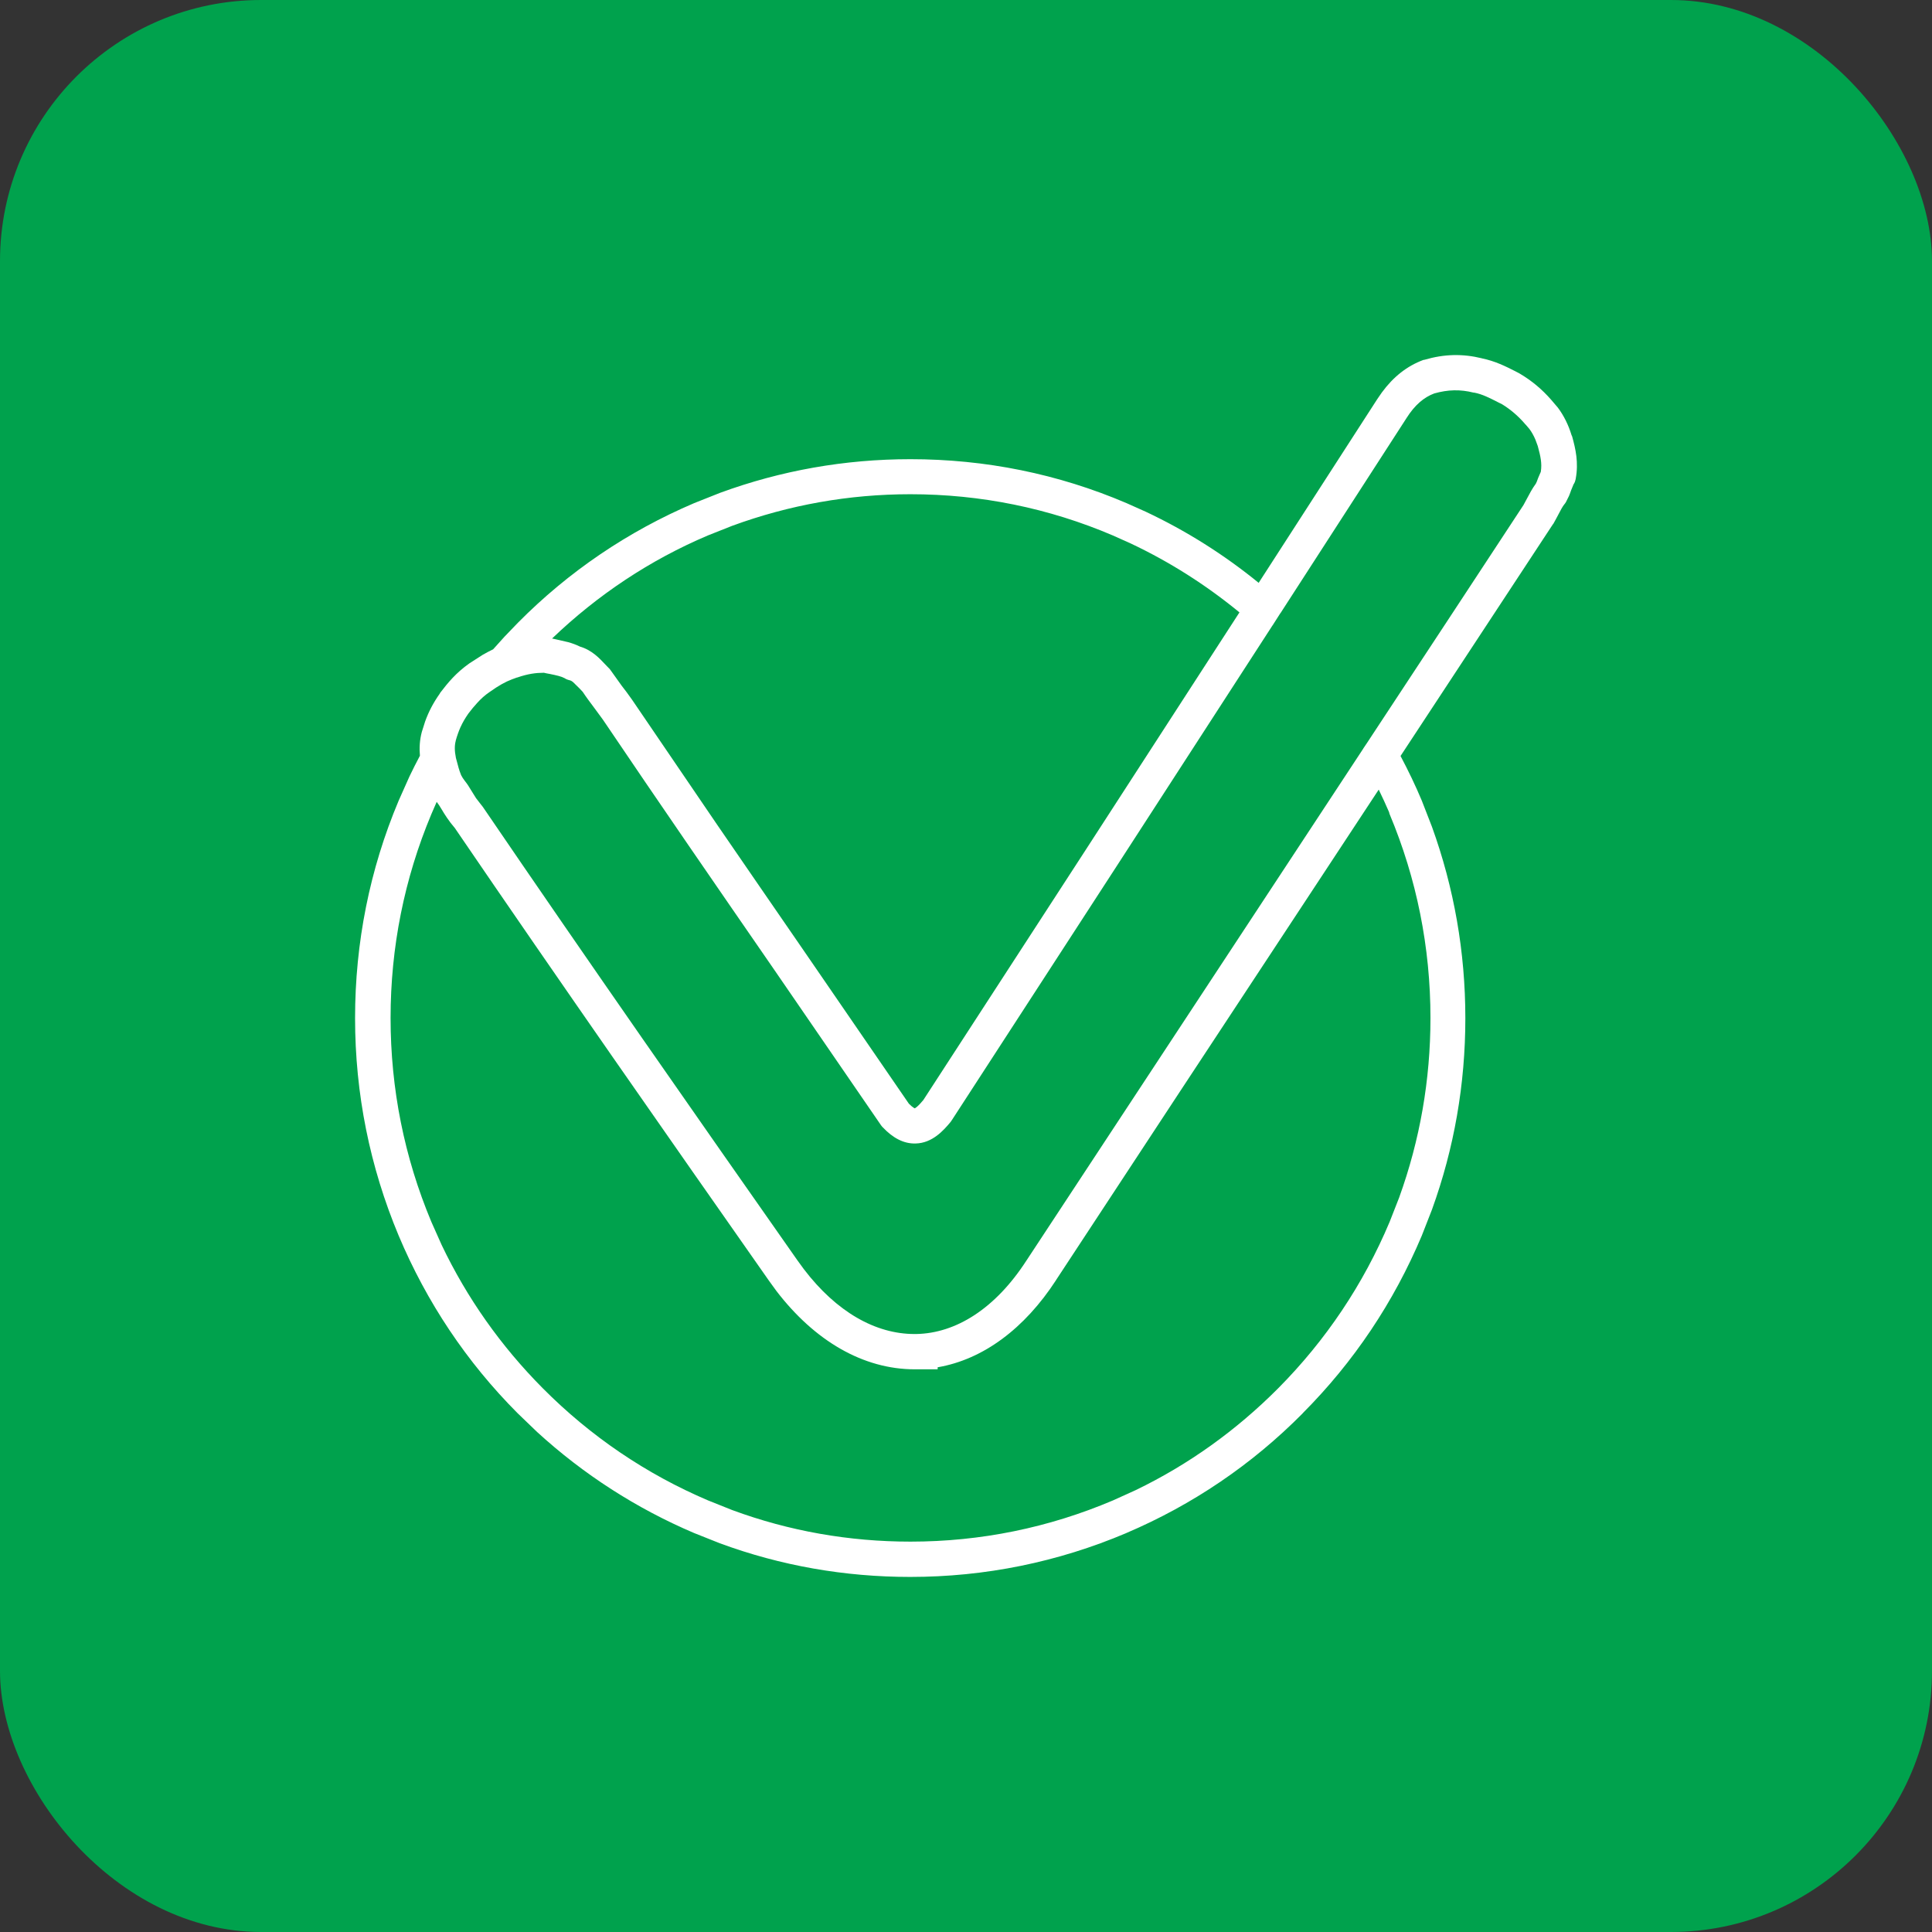
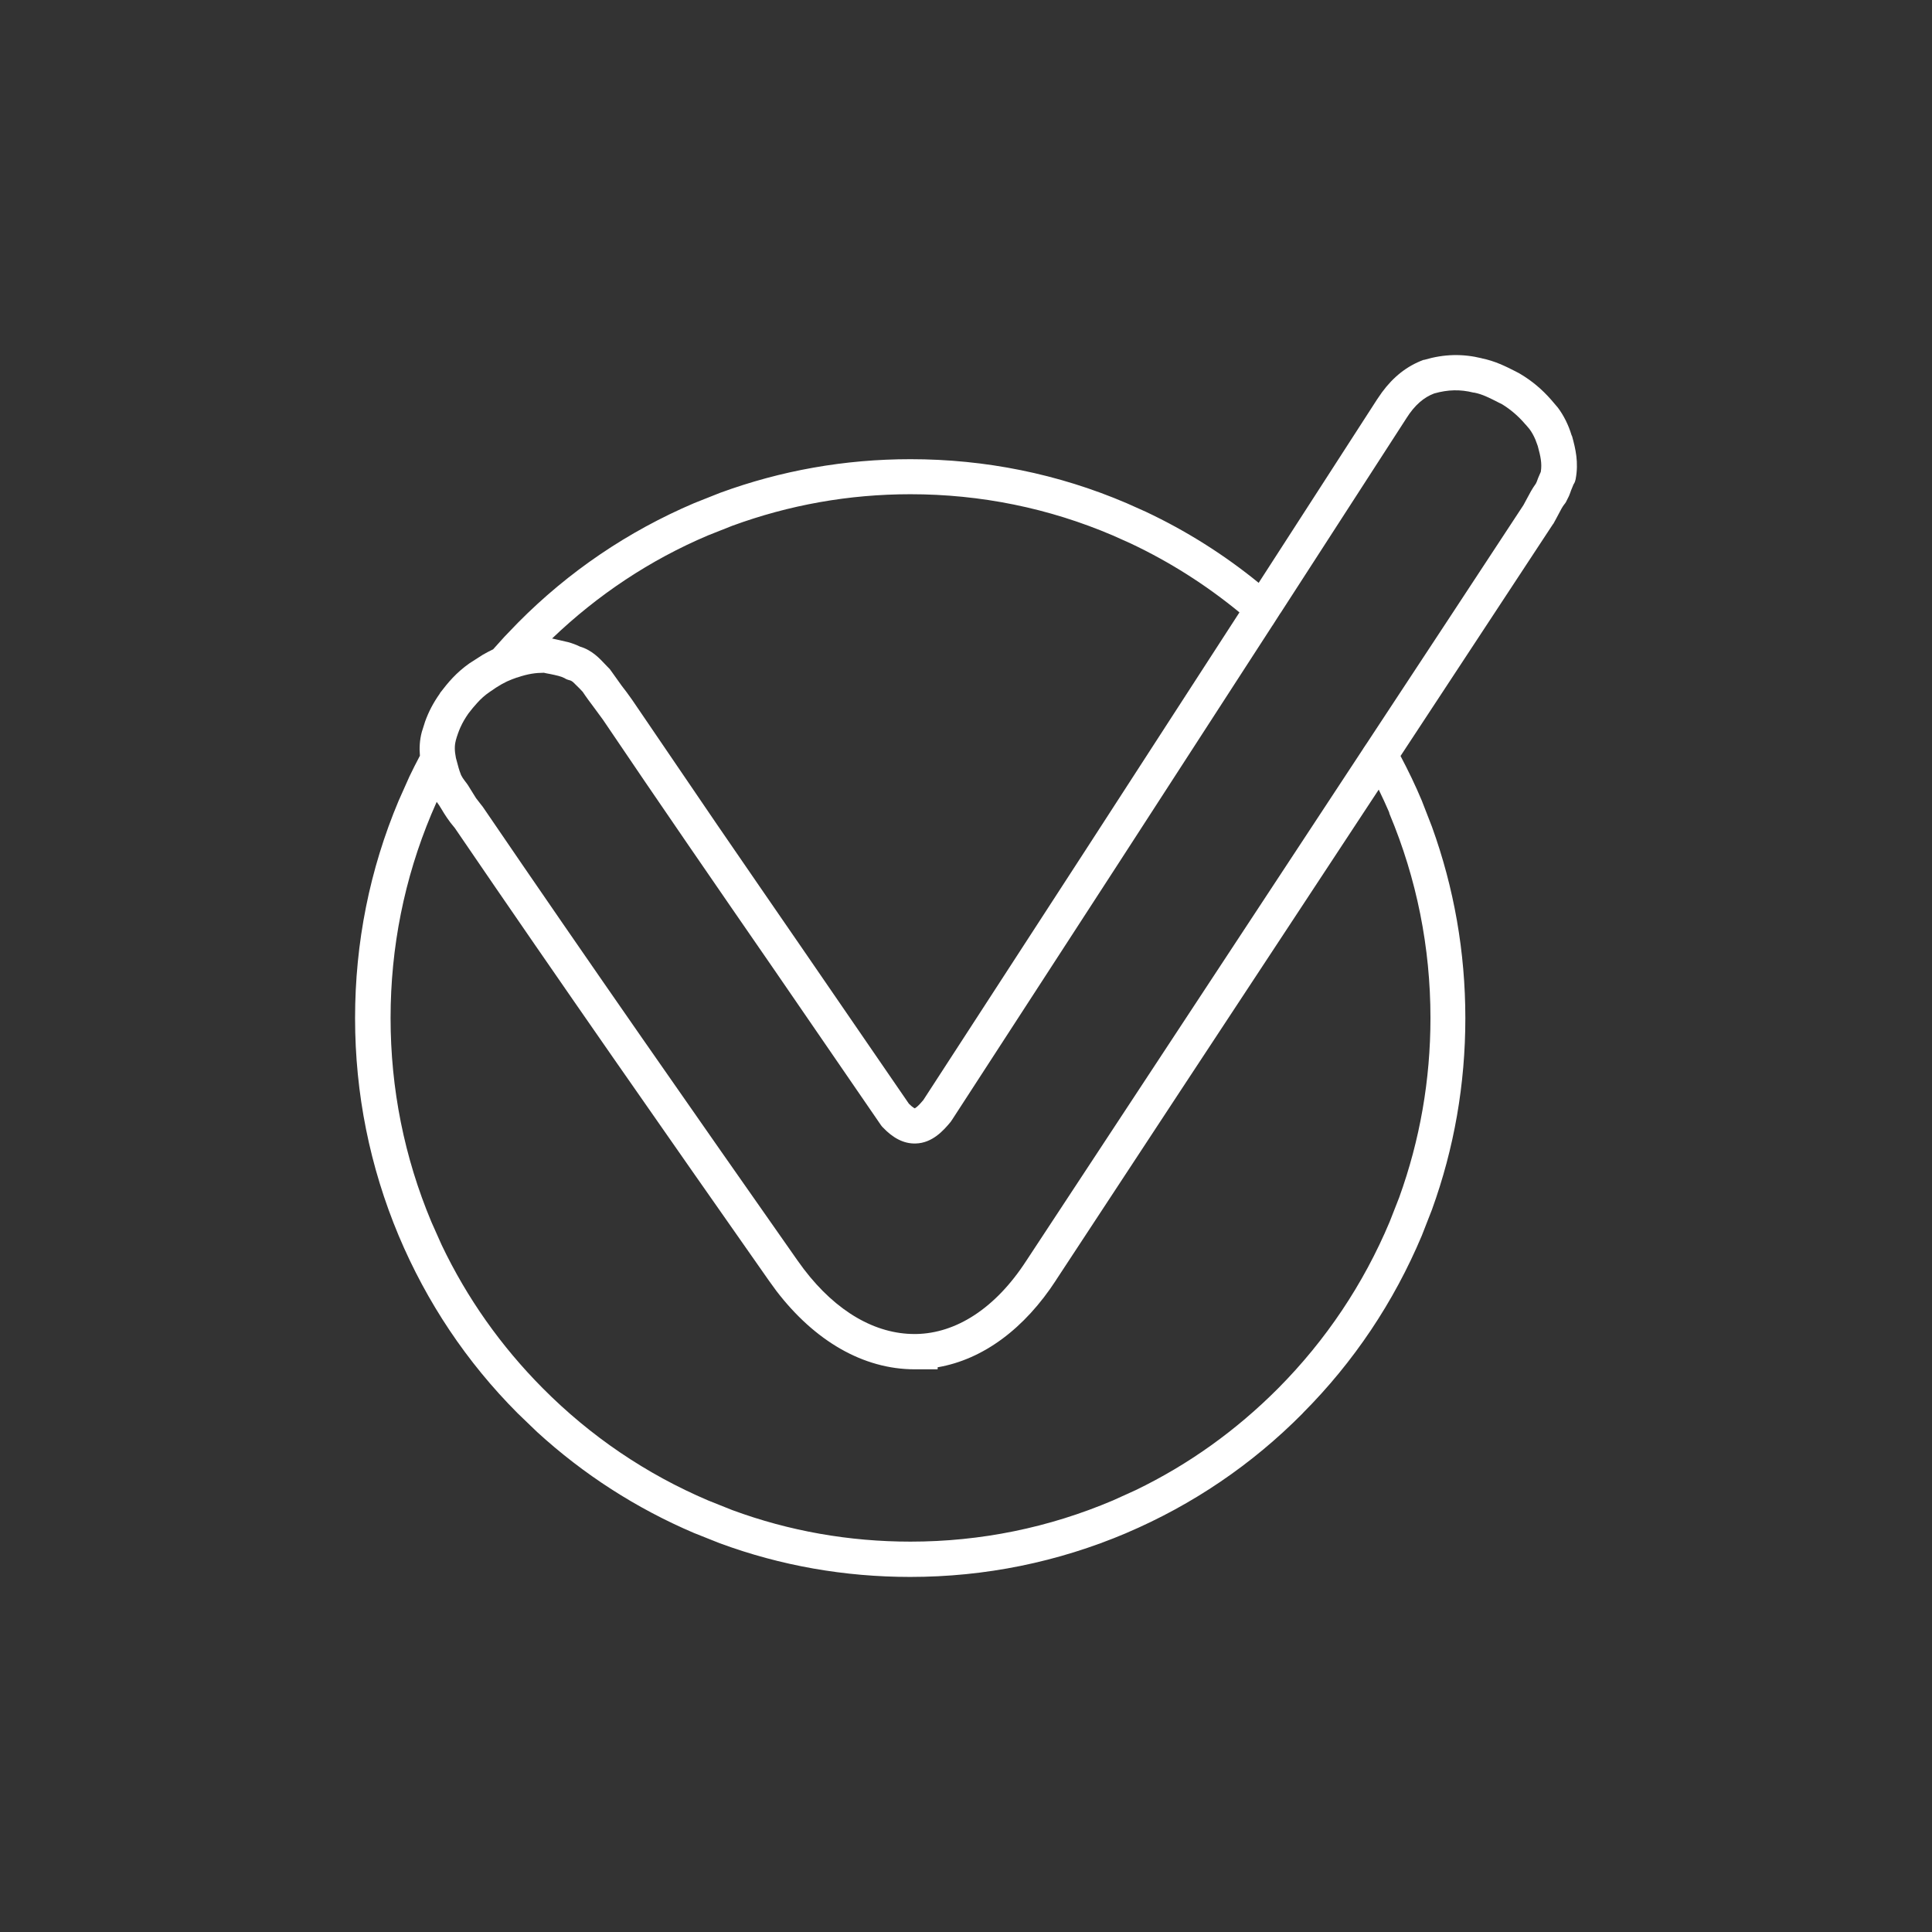
<svg xmlns="http://www.w3.org/2000/svg" fill="none" height="100%" overflow="visible" preserveAspectRatio="none" style="display: block;" viewBox="0 0 37 37" width="100%">
  <rect x="0" y="0" width="37" height="37" fill="#333333" stroke="none" />
  <g id="clubecerto">
-     <rect fill="#00A24D" height="37" rx="5" width="37" />
    <path clip-rule="evenodd" d="M27.281 6.89C27.659 6.779 28.012 6.772 28.38 6.862L28.379 6.863C28.631 6.914 28.831 7.014 29.02 7.11C29.036 7.118 29.049 7.125 29.058 7.13L29.08 7.141L29.108 7.157C29.336 7.292 29.532 7.456 29.709 7.659L29.836 7.808C29.95 7.961 30.038 8.139 30.097 8.334C30.1 8.342 30.106 8.349 30.108 8.357C30.175 8.6 30.234 8.855 30.177 9.167L30.176 9.174L30.17 9.198C30.165 9.22 30.157 9.242 30.145 9.261L30.136 9.274L30.088 9.391C30.077 9.423 30.064 9.46 30.048 9.498L29.988 9.618L29.972 9.642L29.961 9.656L29.959 9.658C29.926 9.699 29.889 9.766 29.841 9.86L29.838 9.866C29.818 9.902 29.784 9.969 29.755 10.019L29.749 10.03L29.743 10.038L29.742 10.037C28.774 11.511 27.794 13.002 26.822 14.478C26.969 14.756 27.106 15.039 27.229 15.333L27.423 15.832C27.847 17.004 28.063 18.234 28.063 19.499C28.063 20.763 27.849 21.992 27.424 23.165L27.229 23.664C26.693 24.937 25.927 26.083 24.949 27.064L24.95 27.065C23.975 28.05 22.836 28.82 21.571 29.359L21.57 29.36C20.258 29.916 18.868 30.2 17.432 30.2C16.175 30.2 14.951 29.985 13.787 29.556L13.292 29.359C12.185 28.887 11.175 28.237 10.286 27.424L9.913 27.065C8.935 26.084 8.171 24.937 7.635 23.664C7.083 22.346 6.8 20.944 6.8 19.499C6.8 18.054 7.08 16.651 7.635 15.333L7.842 14.869C7.905 14.736 7.973 14.604 8.042 14.473C8.029 14.331 8.036 14.176 8.078 14.018L8.142 13.816C8.21 13.628 8.298 13.46 8.42 13.287C8.425 13.279 8.428 13.27 8.434 13.263C8.58 13.073 8.731 12.887 8.991 12.703L9.245 12.54C9.313 12.501 9.379 12.466 9.444 12.435C9.516 12.354 9.588 12.273 9.661 12.194L9.916 11.929C10.891 10.944 12.03 10.174 13.295 9.635L13.791 9.438C14.956 9.011 16.178 8.794 17.435 8.794C18.871 8.794 20.263 9.075 21.573 9.635L21.94 9.799C22.716 10.164 23.439 10.62 24.105 11.162C24.881 9.959 25.637 8.791 26.374 7.647L26.465 7.515C26.683 7.218 26.944 7.01 27.26 6.893L27.281 6.89ZM24.985 17.278C23.424 19.649 21.805 22.105 20.223 24.517L20.224 24.517C19.622 25.443 18.831 26.035 17.957 26.185V26.224H17.519C16.529 26.224 15.6 25.678 14.868 24.722L14.725 24.525C12.796 21.773 10.74 18.834 8.71 15.857C8.594 15.723 8.513 15.593 8.454 15.493C8.417 15.432 8.396 15.399 8.38 15.38L8.377 15.376C8.372 15.37 8.368 15.363 8.363 15.357L8.261 15.592C7.743 16.828 7.48 18.142 7.48 19.496C7.48 20.85 7.743 22.164 8.261 23.4L8.458 23.842C8.943 24.859 9.594 25.781 10.395 26.587C11.309 27.507 12.375 28.23 13.561 28.735L14.024 28.92C15.114 29.322 16.26 29.524 17.437 29.524C18.781 29.524 20.086 29.257 21.314 28.735L21.753 28.536C22.763 28.048 23.678 27.392 24.479 26.587C25.393 25.666 26.111 24.594 26.613 23.4L26.796 22.933C27.193 21.835 27.395 20.681 27.395 19.496C27.395 18.142 27.131 16.828 26.613 15.592C26.608 15.58 26.605 15.567 26.603 15.555C26.54 15.408 26.473 15.264 26.404 15.122L24.985 17.278ZM28.216 7.518C27.967 7.456 27.732 7.46 27.467 7.535C27.271 7.608 27.095 7.755 26.934 8.01L26.933 8.012C26.149 9.223 25.347 10.465 24.521 11.745L24.52 11.744C24.495 11.782 24.471 11.822 24.446 11.86C24.421 11.899 24.396 11.938 24.372 11.976L24.371 11.976C22.471 14.916 20.441 18.046 18.229 21.452L18.228 21.451L18.224 21.459L18.207 21.484C18.068 21.653 17.853 21.891 17.538 21.899L17.537 21.9L17.536 21.899C17.299 21.907 17.09 21.784 16.907 21.59L16.899 21.583C16.89 21.574 16.881 21.562 16.874 21.552L16.87 21.546L14.811 18.548C13.735 16.99 12.623 15.377 11.547 13.783L11.367 13.538C11.298 13.446 11.225 13.349 11.16 13.25C11.141 13.231 11.12 13.209 11.1 13.186L10.977 13.065C10.948 13.041 10.928 13.032 10.907 13.027L10.895 13.024L10.876 13.018C10.861 13.014 10.845 13.007 10.831 12.999L10.813 12.988C10.752 12.954 10.662 12.934 10.515 12.904H10.512C10.494 12.9 10.475 12.897 10.455 12.893C10.443 12.89 10.429 12.886 10.416 12.884C10.259 12.885 10.112 12.904 9.906 12.975C9.903 12.976 9.9 12.975 9.897 12.976L9.898 12.976C9.87 12.985 9.841 12.996 9.805 13.01C9.682 13.056 9.55 13.129 9.383 13.248L9.38 13.25C9.283 13.316 9.211 13.382 9.136 13.465C9.083 13.523 9.029 13.587 8.97 13.665C8.907 13.756 8.859 13.838 8.82 13.925L8.819 13.926C8.785 14.003 8.754 14.088 8.727 14.186L8.728 14.187C8.705 14.273 8.703 14.374 8.731 14.514L8.786 14.717L8.792 14.733L8.799 14.759L8.831 14.845C8.848 14.879 8.872 14.917 8.901 14.954C8.947 15.011 8.987 15.073 9.026 15.14L9.117 15.286L9.226 15.427L9.234 15.435L9.244 15.45L9.253 15.462C11.283 18.441 13.337 21.378 15.27 24.135L15.394 24.305C16.021 25.128 16.77 25.548 17.513 25.548H17.545C18.308 25.535 19.062 25.06 19.654 24.146L19.655 24.145L26.108 14.337L26.108 14.335L26.192 14.21C26.219 14.168 26.247 14.125 26.276 14.082C27.242 12.614 28.216 11.138 29.176 9.673C29.198 9.633 29.221 9.59 29.245 9.545C29.29 9.459 29.345 9.355 29.413 9.263C29.426 9.241 29.435 9.215 29.456 9.157L29.458 9.152L29.508 9.036L29.509 9.03C29.532 8.877 29.506 8.747 29.45 8.542L29.405 8.42C29.372 8.342 29.333 8.272 29.288 8.213L29.218 8.131L29.212 8.126L29.202 8.116L29.203 8.115C29.071 7.963 28.928 7.841 28.765 7.741L28.708 7.713C28.522 7.618 28.39 7.55 28.237 7.52C28.23 7.519 28.223 7.52 28.216 7.518ZM17.435 9.465C16.258 9.465 15.112 9.67 14.022 10.07L13.558 10.254C12.449 10.724 11.447 11.391 10.573 12.228C10.598 12.234 10.623 12.239 10.65 12.245L10.881 12.298C10.956 12.319 11.033 12.346 11.107 12.383C11.337 12.45 11.484 12.611 11.588 12.721L11.628 12.763C11.641 12.776 11.653 12.788 11.664 12.8L11.675 12.81L11.704 12.85L11.71 12.858L11.905 13.131C11.967 13.211 12.036 13.301 12.105 13.401L13.736 15.797C14.282 16.594 14.829 17.386 15.365 18.165L17.406 21.137C17.446 21.177 17.477 21.202 17.5 21.216C17.508 21.221 17.515 21.224 17.519 21.226C17.526 21.222 17.539 21.214 17.559 21.198C17.595 21.168 17.636 21.123 17.683 21.067C19.862 17.715 21.862 14.627 23.737 11.728C23.099 11.204 22.404 10.762 21.657 10.409L21.311 10.254C20.084 9.73 18.78 9.465 17.435 9.465Z" fill="white" fill-rule="evenodd" id="clubecerto_2" />
  </g>
</svg>